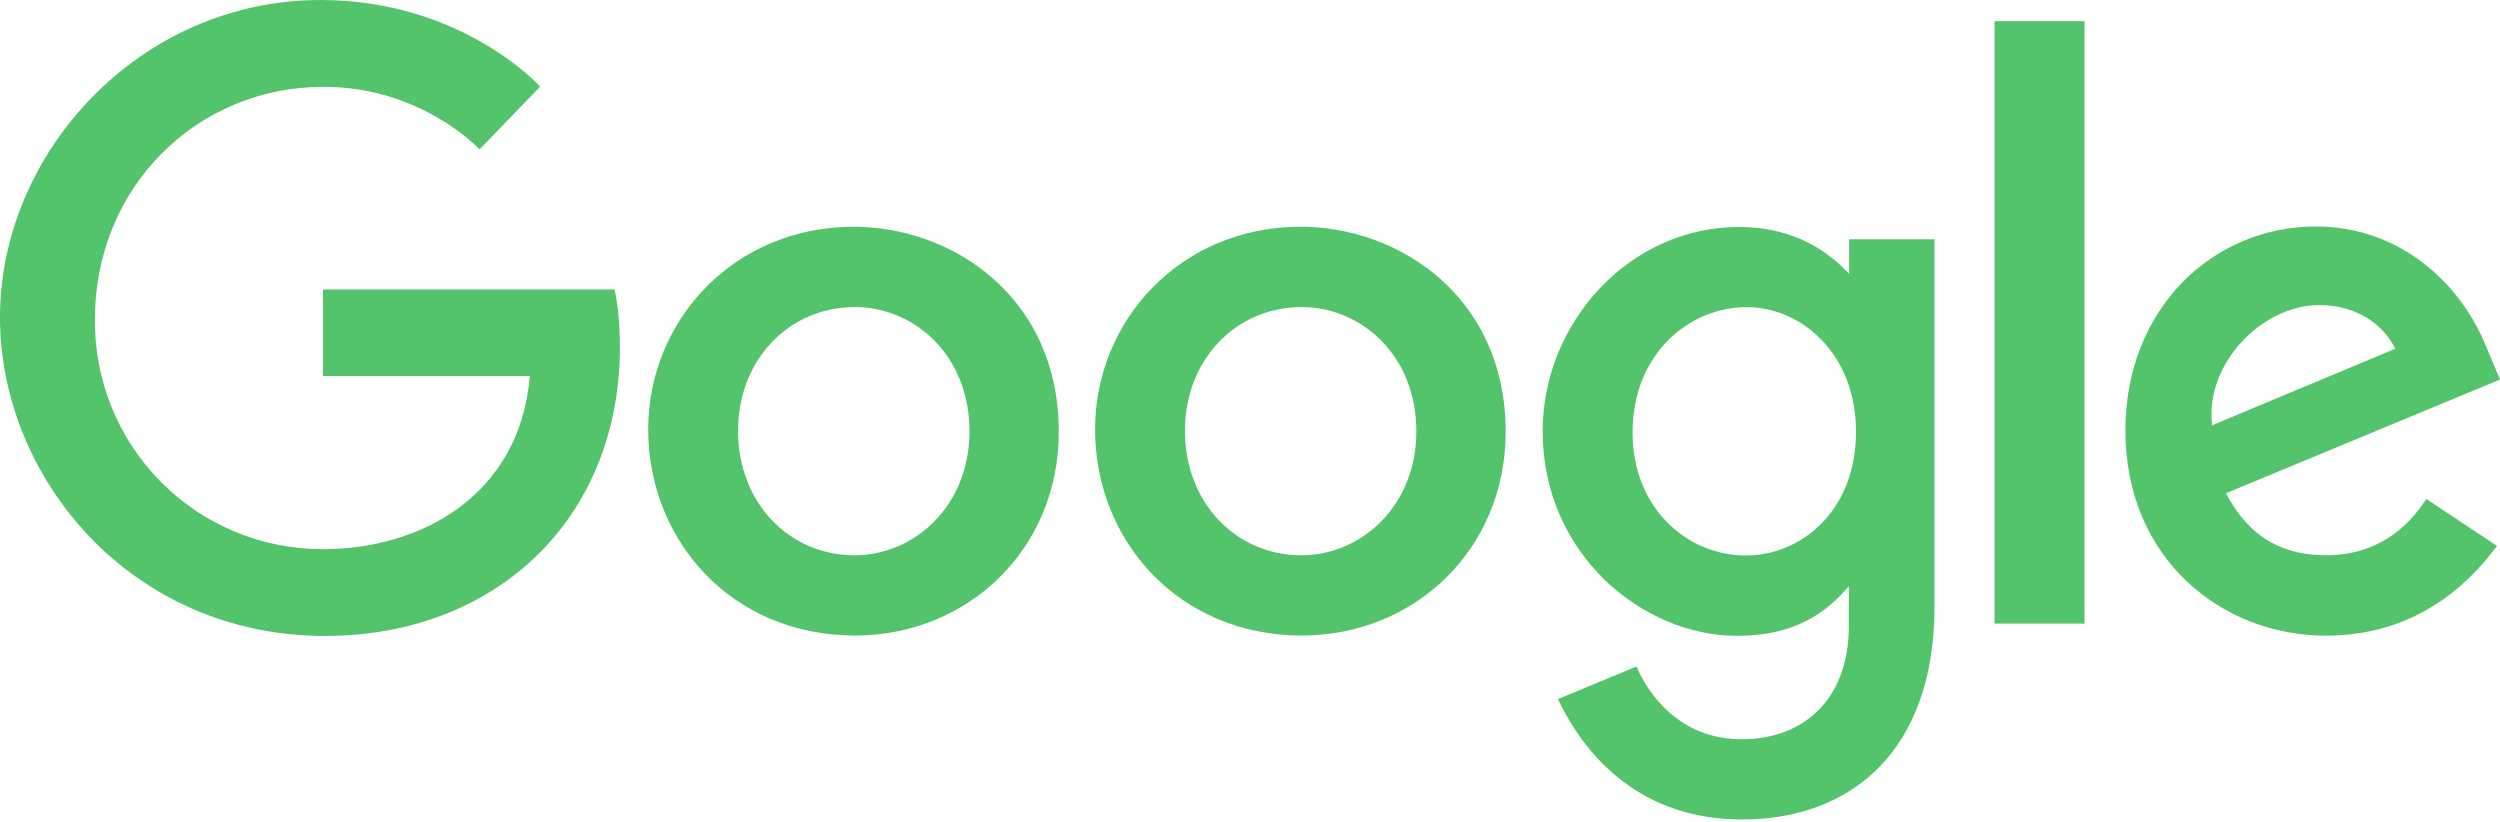
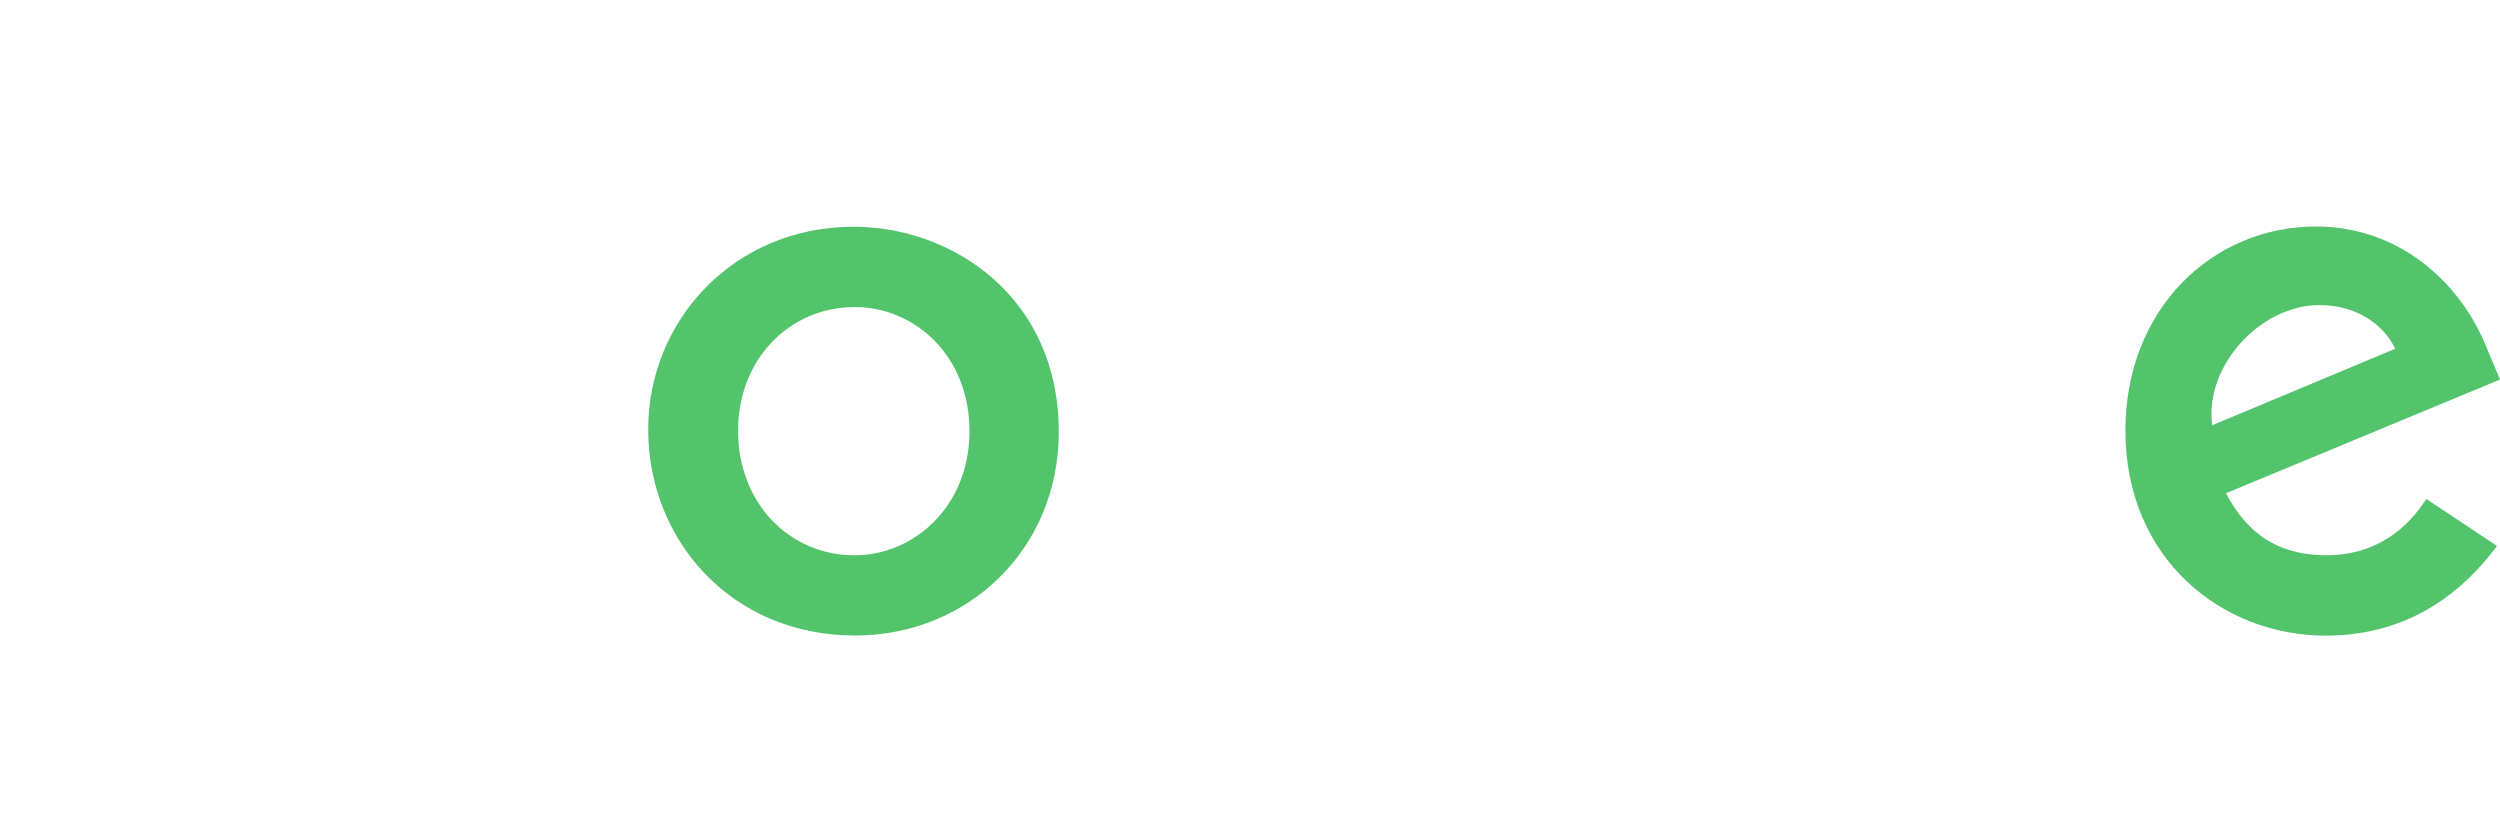
<svg xmlns="http://www.w3.org/2000/svg" width="76" height="25" viewBox="0 0 76 25" fill="none">
-   <path d="M18.687 8.8H9.819V11.431H16.108C15.797 15.114 12.728 16.695 9.83 16.695C8.911 16.699 8.002 16.52 7.153 16.169C6.305 15.817 5.535 15.3 4.889 14.648C4.243 13.996 3.733 13.222 3.389 12.37C3.045 11.519 2.875 10.607 2.887 9.689C2.887 5.706 5.971 2.639 9.838 2.639C12.821 2.639 14.579 4.541 14.579 4.541L16.421 2.633C16.421 2.633 14.055 0 9.742 0C4.249 0 0 4.636 0 9.643C0 14.549 3.997 19.333 9.881 19.333C15.056 19.333 18.845 15.788 18.845 10.545C18.845 9.439 18.684 8.8 18.684 8.8H18.687Z" fill="#53C46C" />
  <path d="M25.952 6.893C22.313 6.893 19.705 9.738 19.705 13.055C19.705 16.422 22.233 19.32 25.994 19.32C29.398 19.32 32.187 16.719 32.187 13.128C32.187 9.02 28.943 6.893 25.952 6.893V6.893ZM25.987 9.334C27.776 9.334 29.472 10.781 29.472 13.112C29.472 15.393 27.783 16.881 25.979 16.881C23.995 16.881 22.437 15.293 22.437 13.094C22.437 10.94 23.981 9.334 25.993 9.334H25.987Z" fill="#53C46C" />
-   <path d="M39.537 6.893C35.898 6.893 33.29 9.738 33.29 13.055C33.29 16.422 35.818 19.32 39.579 19.32C42.983 19.32 45.772 16.719 45.772 13.128C45.772 9.02 42.528 6.893 39.537 6.893V6.893ZM39.572 9.334C41.361 9.334 43.057 10.781 43.057 13.112C43.057 15.393 41.368 16.881 39.564 16.881C37.581 16.881 36.022 15.293 36.022 13.094C36.022 10.94 37.566 9.334 39.578 9.334H39.572Z" fill="#53C46C" />
-   <path d="M52.862 6.9C49.522 6.9 46.897 9.826 46.897 13.109C46.897 16.849 49.941 19.329 52.804 19.329C54.575 19.329 55.517 18.626 56.204 17.819V19.045C56.204 21.189 54.902 22.473 52.937 22.473C51.039 22.473 50.087 21.061 49.75 20.261L47.362 21.252C48.209 23.044 49.914 24.912 52.957 24.912C56.286 24.912 58.809 22.82 58.809 18.433V7.274H56.214V8.326C55.413 7.462 54.317 6.9 52.864 6.9H52.862ZM53.103 9.337C54.74 9.337 56.422 10.735 56.422 13.123C56.422 15.55 54.743 16.887 53.067 16.887C51.286 16.887 49.63 15.442 49.63 13.145C49.63 10.76 51.351 9.336 53.103 9.336V9.337Z" fill="#53C46C" />
  <path d="M70.407 6.885C67.257 6.885 64.612 9.392 64.612 13.089C64.612 17.003 67.56 19.324 70.703 19.324C73.332 19.324 74.952 17.887 75.909 16.597L73.76 15.168C73.203 16.032 72.271 16.879 70.716 16.879C68.97 16.879 68.166 15.922 67.668 14.995L76 11.538L75.575 10.525C74.77 8.542 72.893 6.885 70.408 6.885H70.407ZM70.516 9.275C71.651 9.275 72.468 9.878 72.815 10.602L67.251 12.927C67.01 11.127 68.717 9.275 70.509 9.275H70.516Z" fill="#53C46C" />
-   <path d="M60.634 18.957H63.37V0.643H60.634V18.957Z" fill="#53C46C" />
</svg>